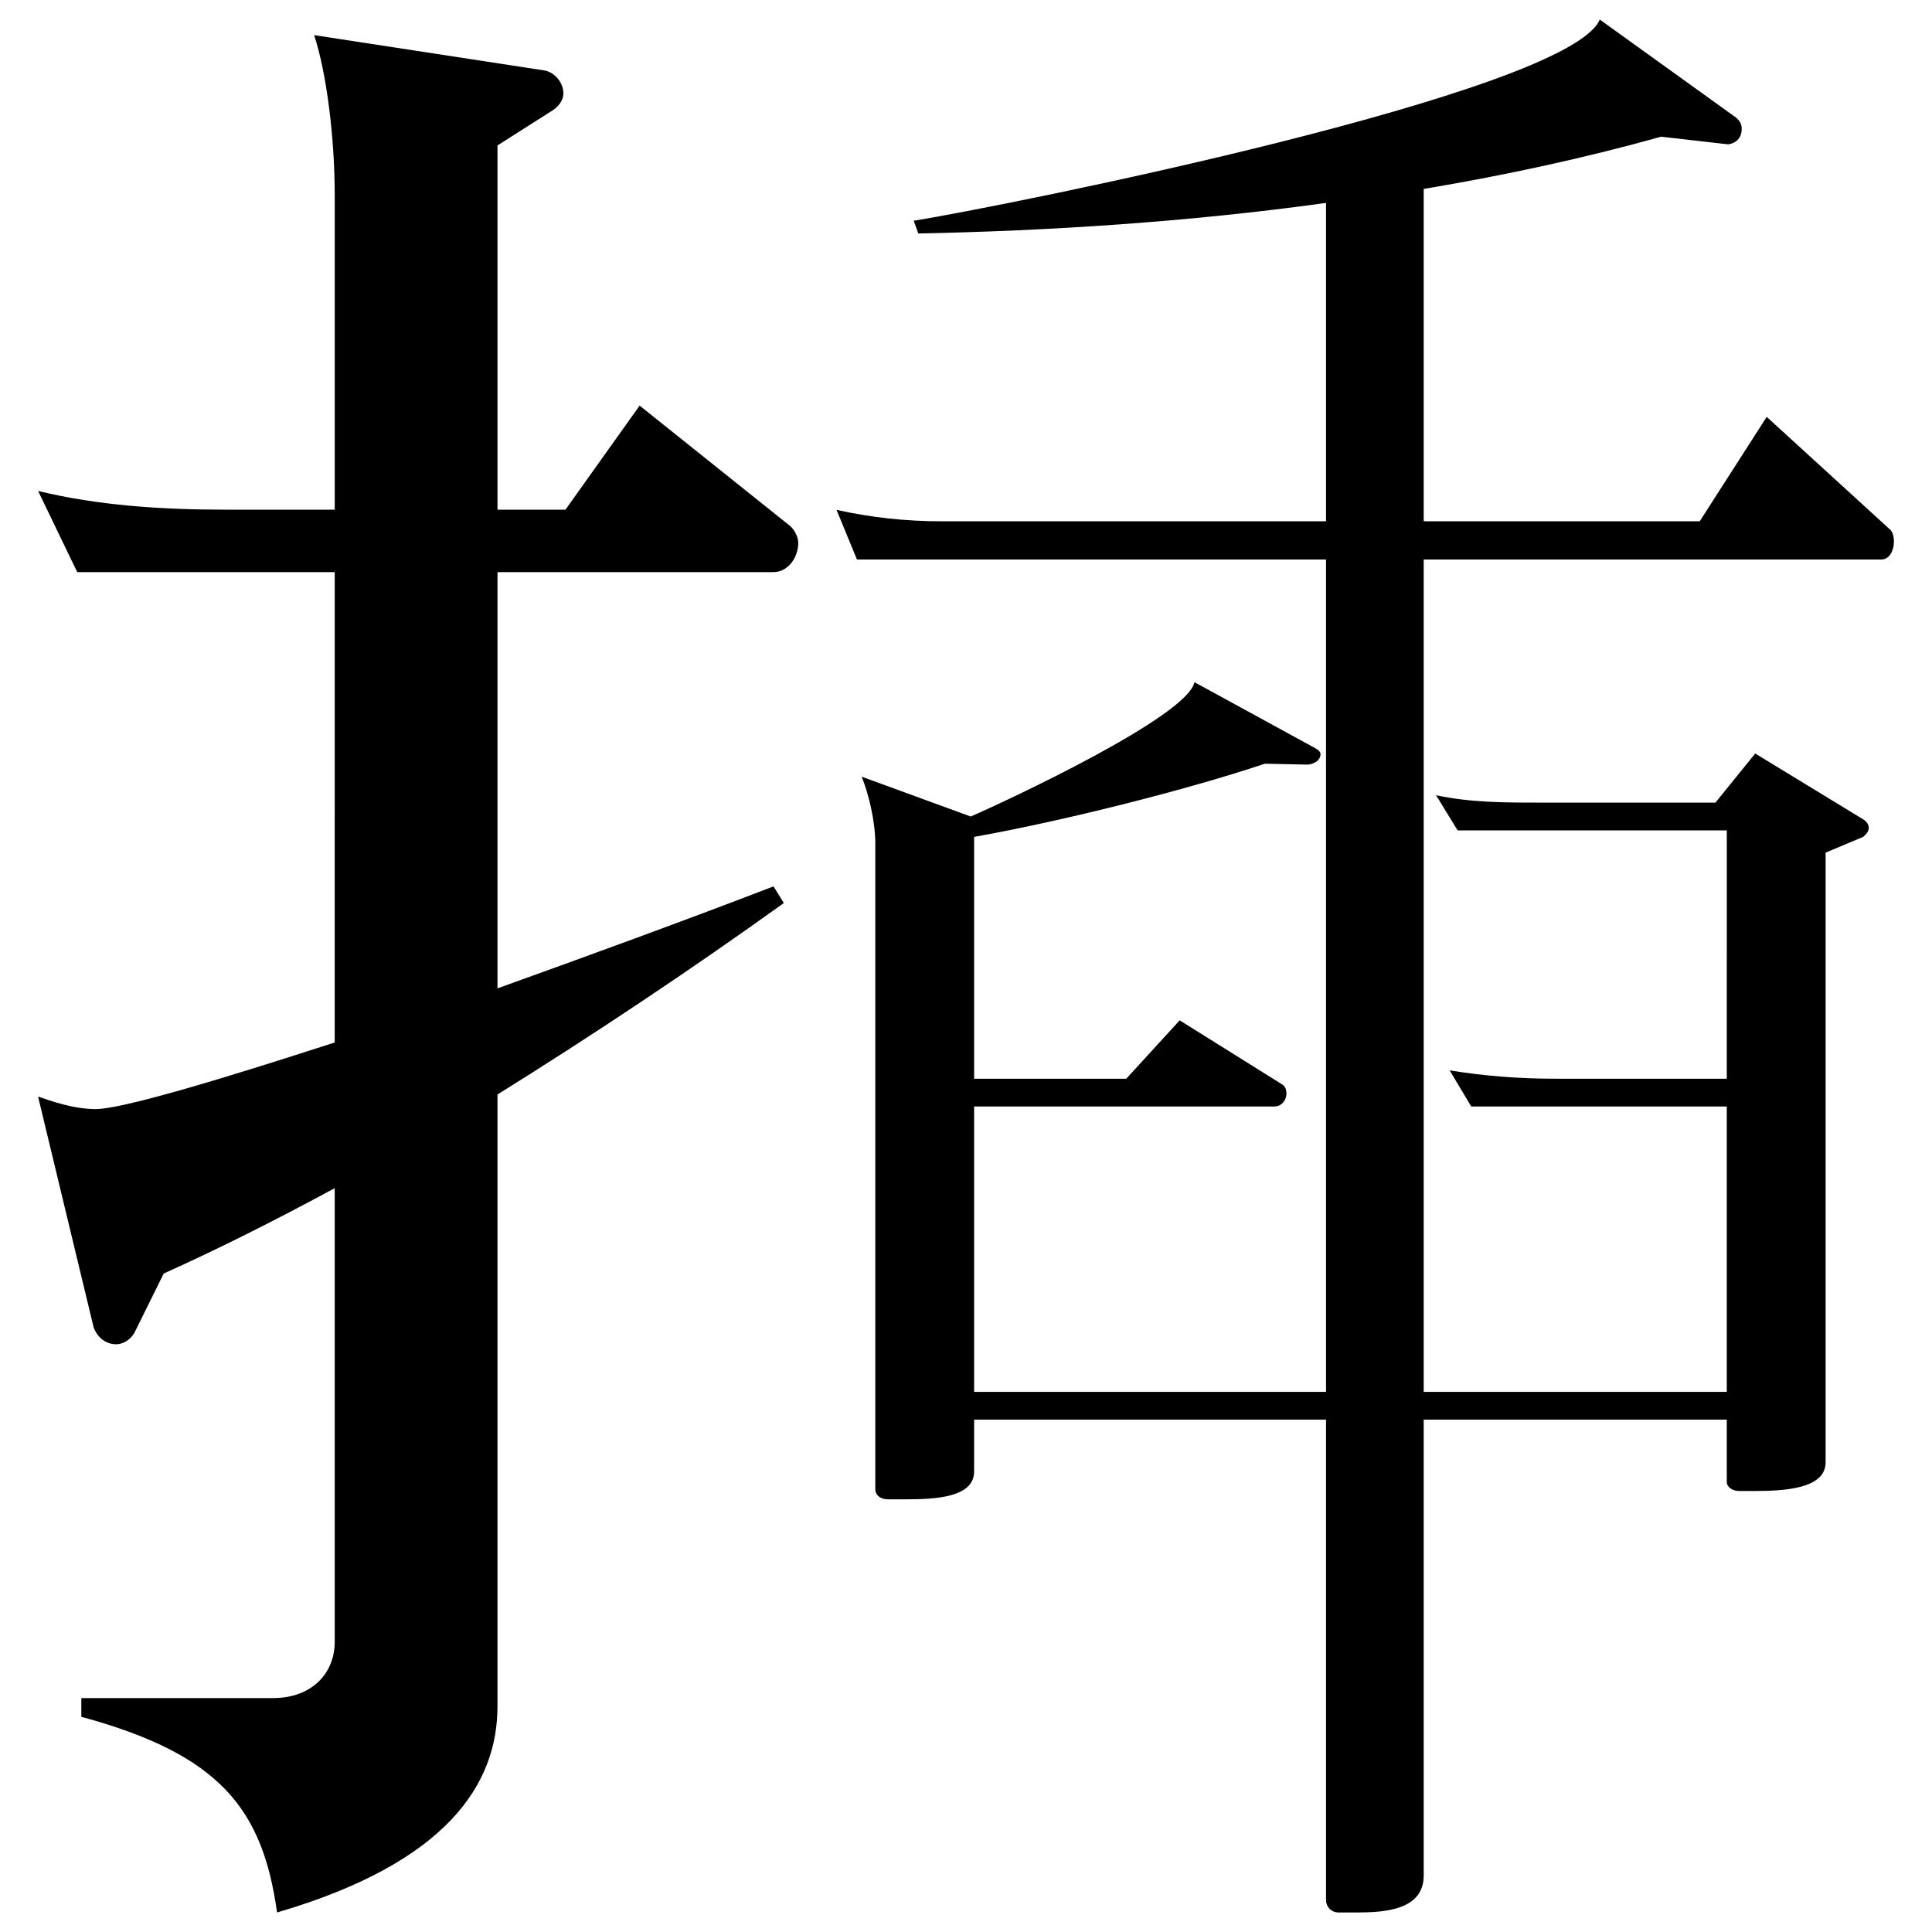
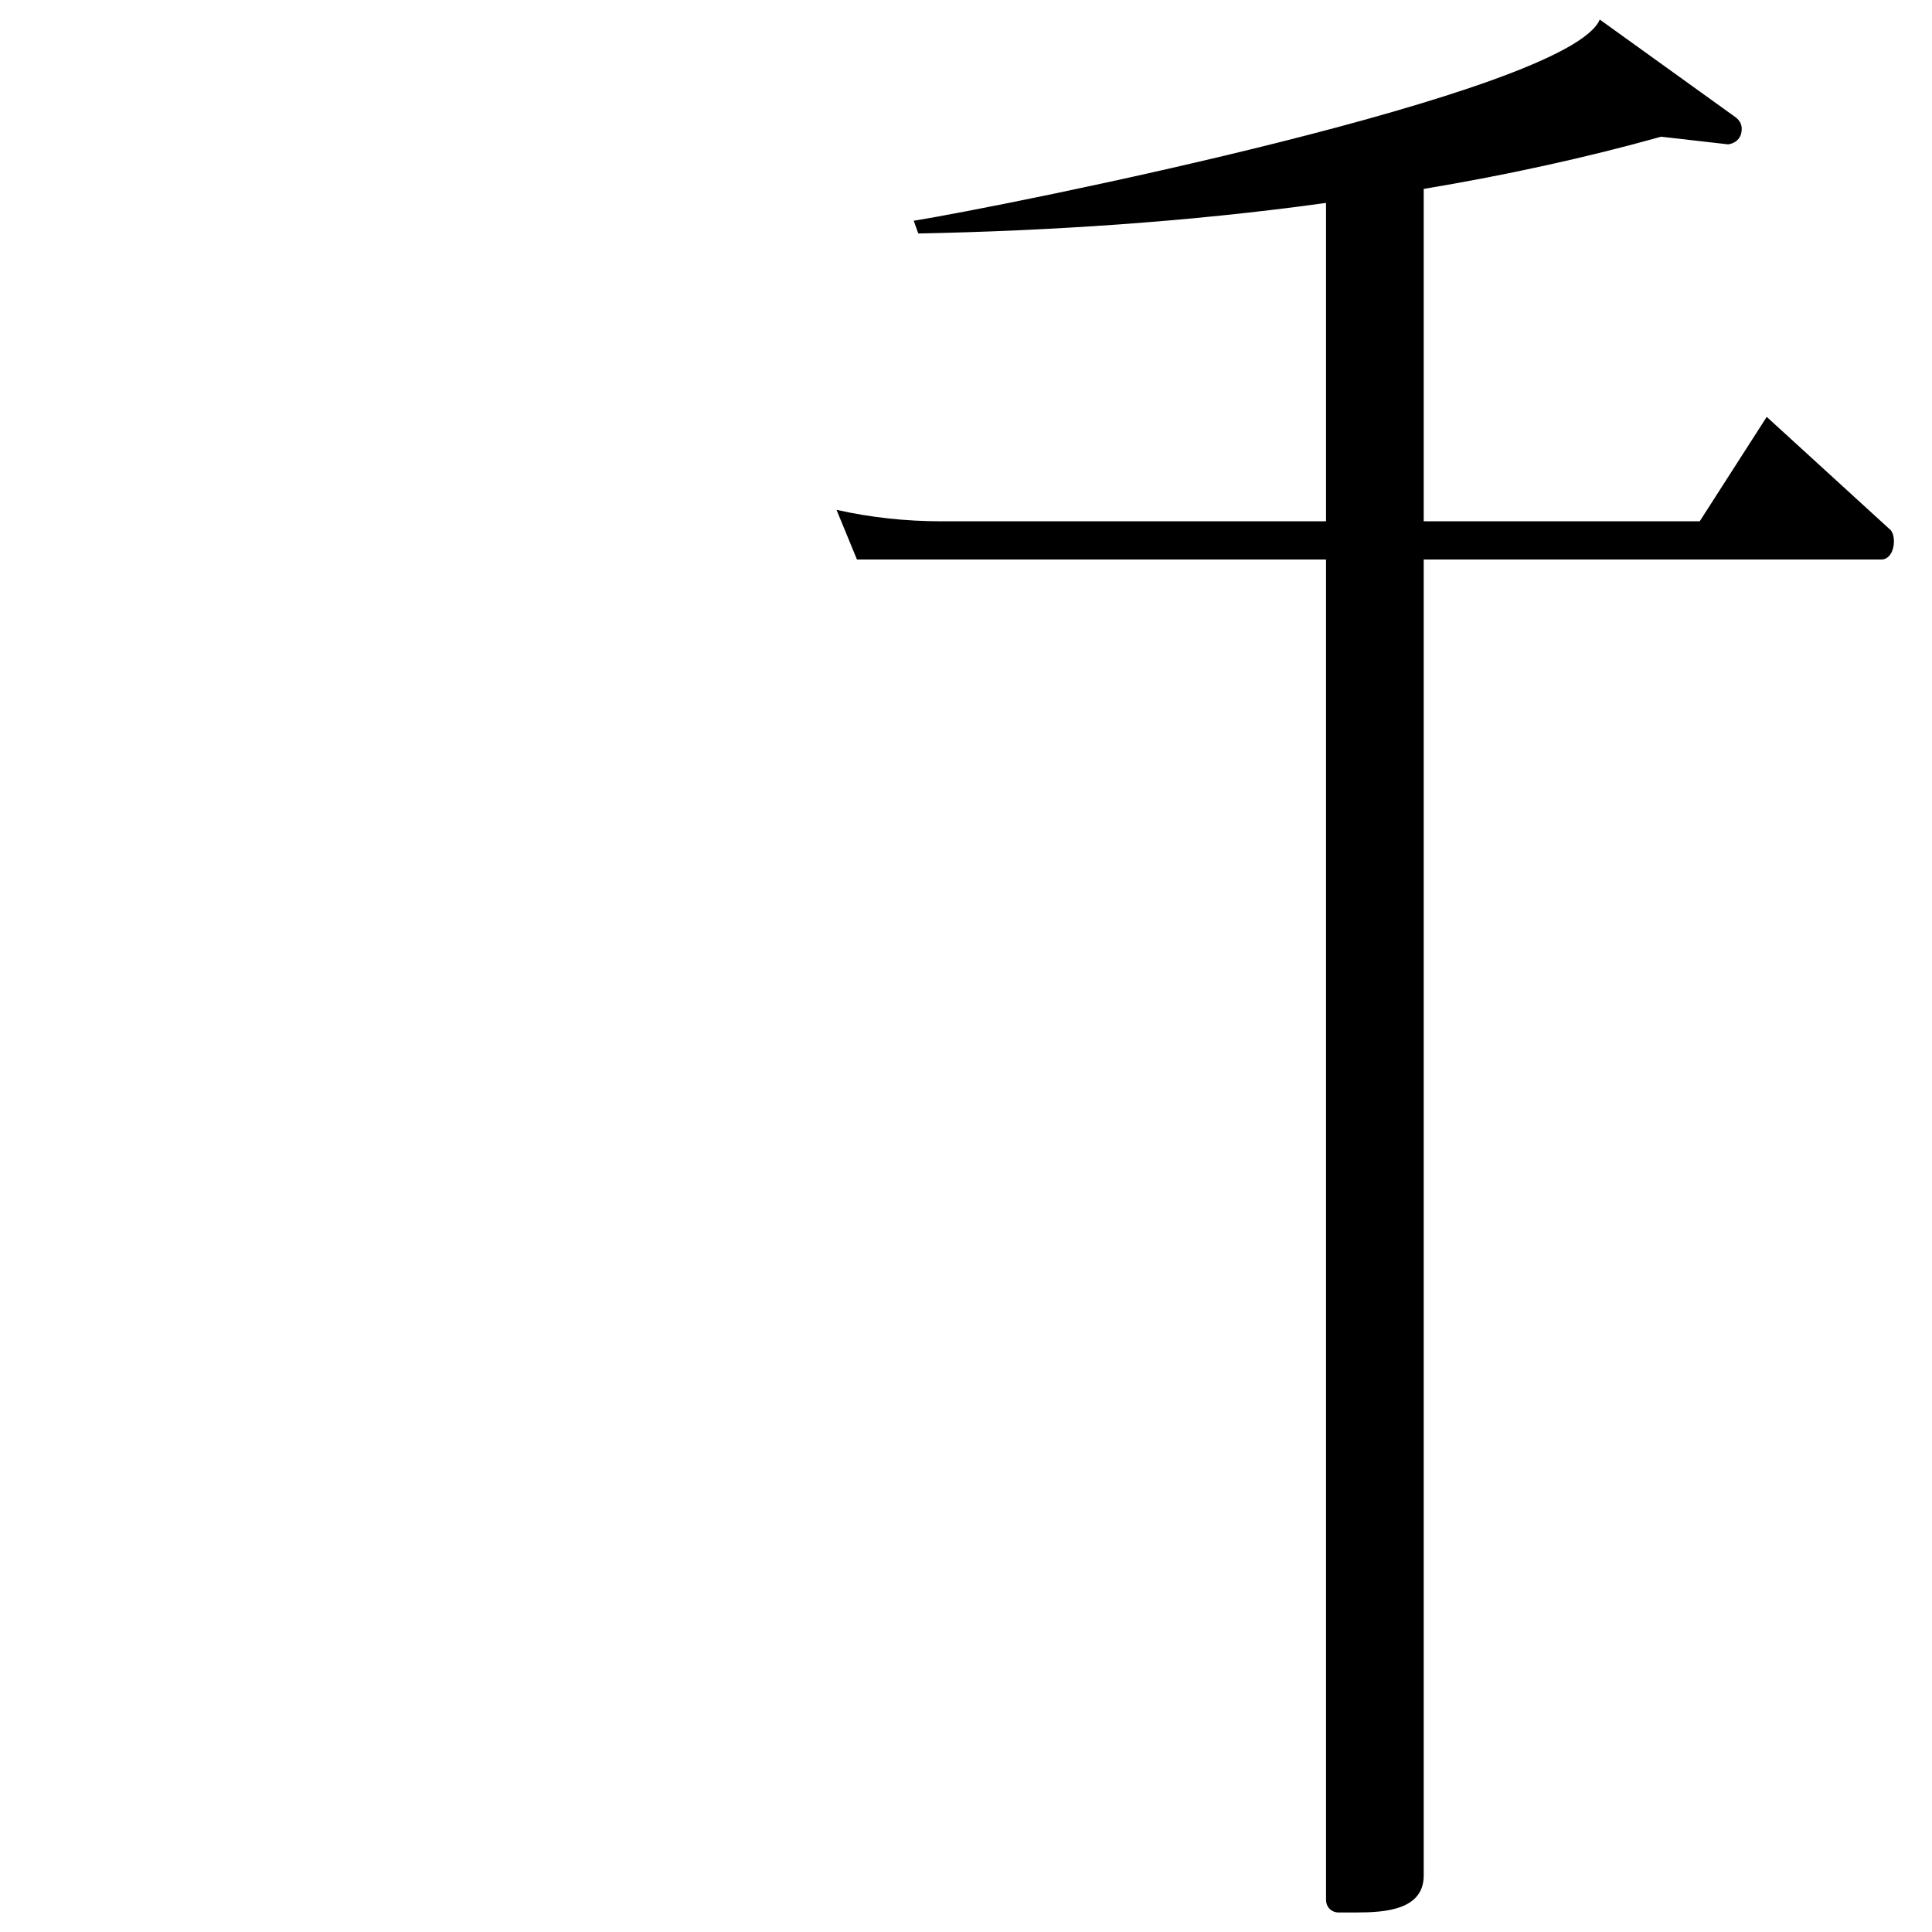
<svg xmlns="http://www.w3.org/2000/svg" version="1.1" id="レイヤー_1" x="0px" y="0px" viewBox="0 0 200 200" style="enable-background:new 0 0 200 200;" xml:space="preserve">
  <style type="text/css">
	.st0{fill:#231815;}
	.st1{fill:none;stroke:#000000;stroke-width:4.252;stroke-miterlimit:10;}
</style>
  <g>
    <g>
      <g>
-         <path d="M80.075,59.224H51.499v43.091c9.597-3.447,19.619-7.109,28.576-10.557l1.066,1.724     c-9.597,6.895-19.619,13.573-29.643,19.821v63.344c0,7.972-5.118,16.159-22.818,21.33c-1.493-10.772-5.972-16.375-20.26-20.253     v-1.938h19.833c4.052,0,6.397-2.586,6.397-5.817v-46.97c-5.971,3.232-11.942,6.248-17.7,8.834l-2.985,6.033     c-0.427,0.861-1.279,1.292-1.919,1.292c-1.066,0-1.92-0.646-2.347-1.724l-5.758-23.915c1.28,0.431,3.626,1.293,5.972,1.293     c3.625,0,20.686-5.603,24.737-6.895V59.224H7.994l-4.052-8.402c6.185,1.508,12.796,1.939,19.406,1.939h11.303V20.227     c0-6.032-0.853-12.712-2.132-16.59l23.885,3.663c1.065,0.215,1.919,1.292,1.919,2.37c0,0.646-0.427,1.292-1.066,1.724     l-5.758,3.662v37.705h7.037l7.678-10.773l15.354,12.281c0.64,0.431,1.066,1.293,1.066,1.939     C82.634,57.717,81.568,59.224,80.075,59.224z" />
-       </g>
+         </g>
    </g>
    <g>
      <g>
        <path d="M194.765,57.919h-47.383v136.235c0,3.559-3.998,3.824-6.937,3.824h-1.881c-0.705,0-1.293-0.528-1.293-1.319V57.919     H88.712l-2.117-5.141c3.527,0.791,7.172,1.186,10.817,1.186h39.858V21.006c-14.226,1.977-28.806,2.9-42.209,3.164l-0.471-1.318     c9.053-1.45,67.842-13.183,71.016-20.829l14.109,10.151c0.471,0.396,0.588,0.791,0.588,1.187c0,0.791-0.471,1.45-1.411,1.582     l-6.937-0.791c-7.525,2.109-15.873,3.955-24.573,5.405v34.408h28.571l6.937-10.81l12.698,11.601     c0.353,0.264,0.471,0.791,0.471,1.318C196.058,56.996,195.588,57.919,194.765,57.919z" />
      </g>
    </g>
    <g>
      <g>
-         <path d="M192.866,86.635l-3.88,1.63v63.108c0,2.781-4.35,2.973-7.407,2.973h-1.529c-0.705,0-1.293-0.384-1.293-0.959v-6.426     H100.84v5.371c0,2.685-3.998,2.877-7.055,2.877h-1.881c-0.706,0-1.293-0.383-1.293-1.055V87.306c0-2.302-0.706-5.179-1.411-6.905     l11.287,4.124c3.762-1.631,22.457-10.358,23.162-13.907l12.463,6.81c0.353,0.192,0.588,0.383,0.588,0.671     c0,0.479-0.471,0.959-1.293,1.055l-4.468-0.096c-7.995,2.686-20.929,5.946-30.099,7.577v25.032h15.755l5.526-6.042l10.582,6.618     c0.353,0.192,0.47,0.576,0.47,0.959c0,0.671-0.47,1.343-1.293,1.343H100.84v29.539h77.917v-29.539h-26.454l-2.234-3.741     c3.528,0.576,7.173,0.863,10.817,0.863h17.872V85.963h-27.865l-2.234-3.644c3.527,0.767,7.172,0.767,10.817,0.767h18.107     l4.116-5.083l11.169,6.81c0.353,0.192,0.588,0.576,0.588,0.863C193.454,86.059,193.219,86.347,192.866,86.635z" />
-       </g>
+         </g>
    </g>
  </g>
</svg>